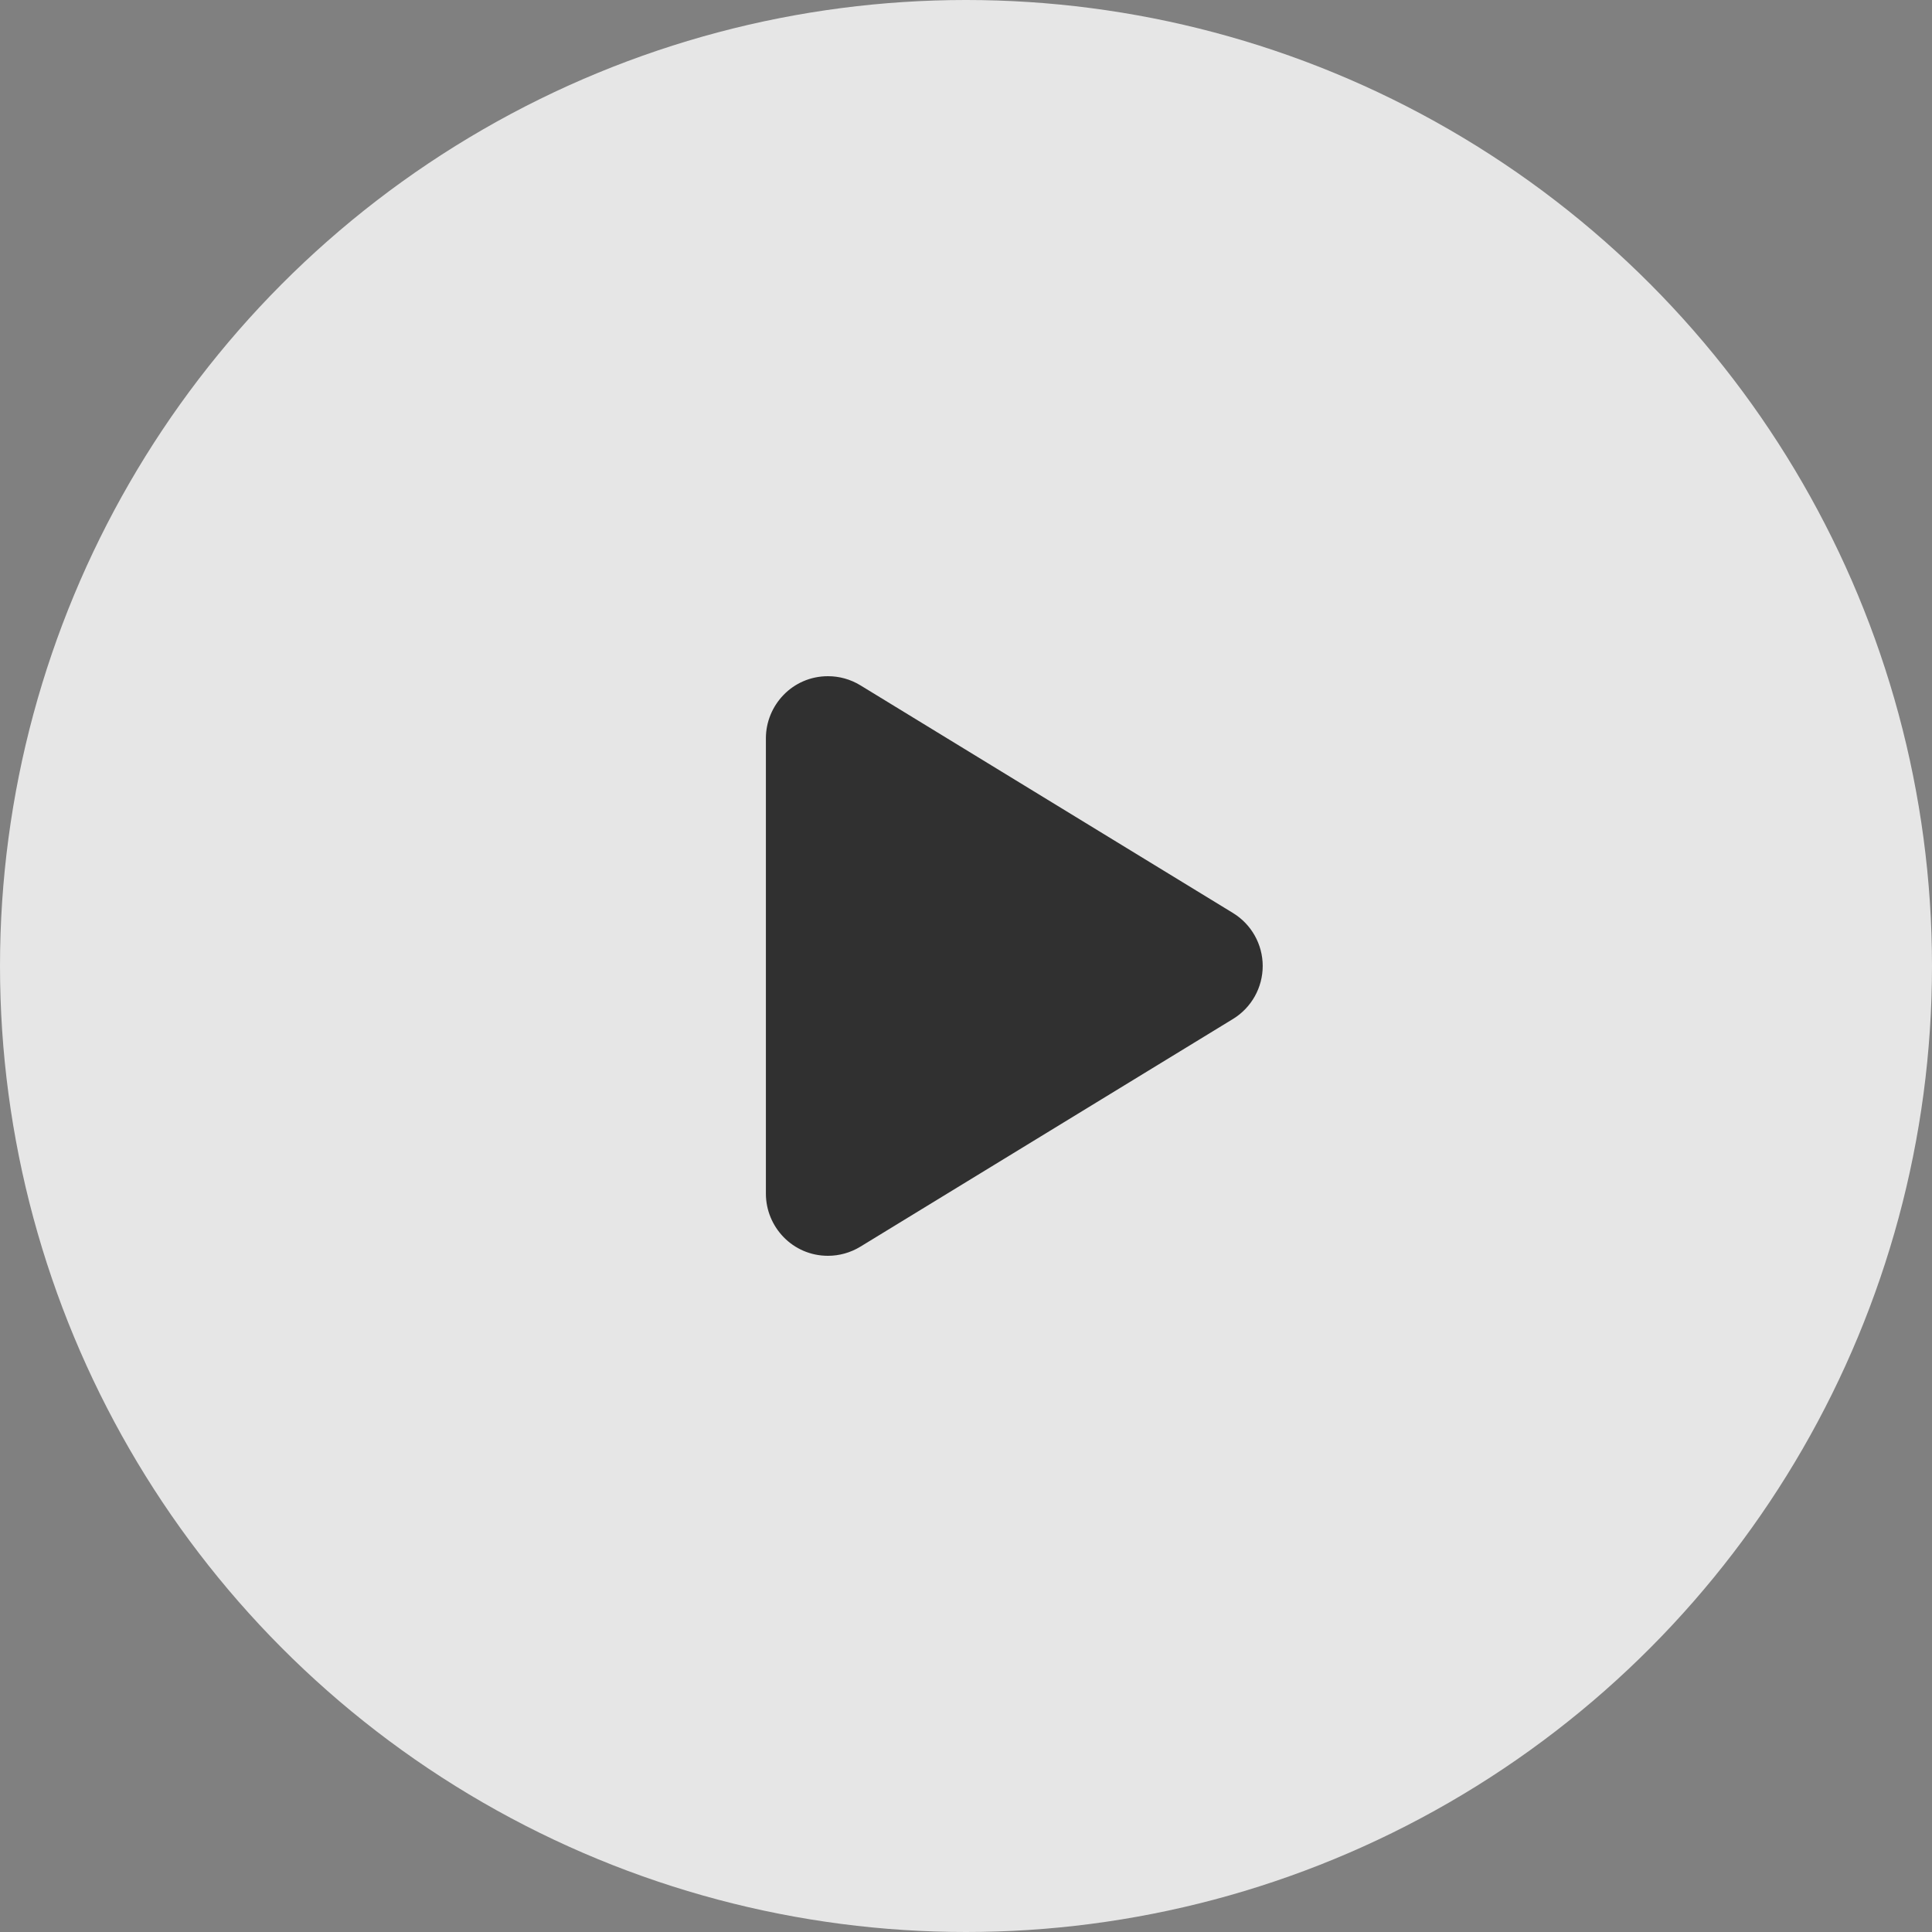
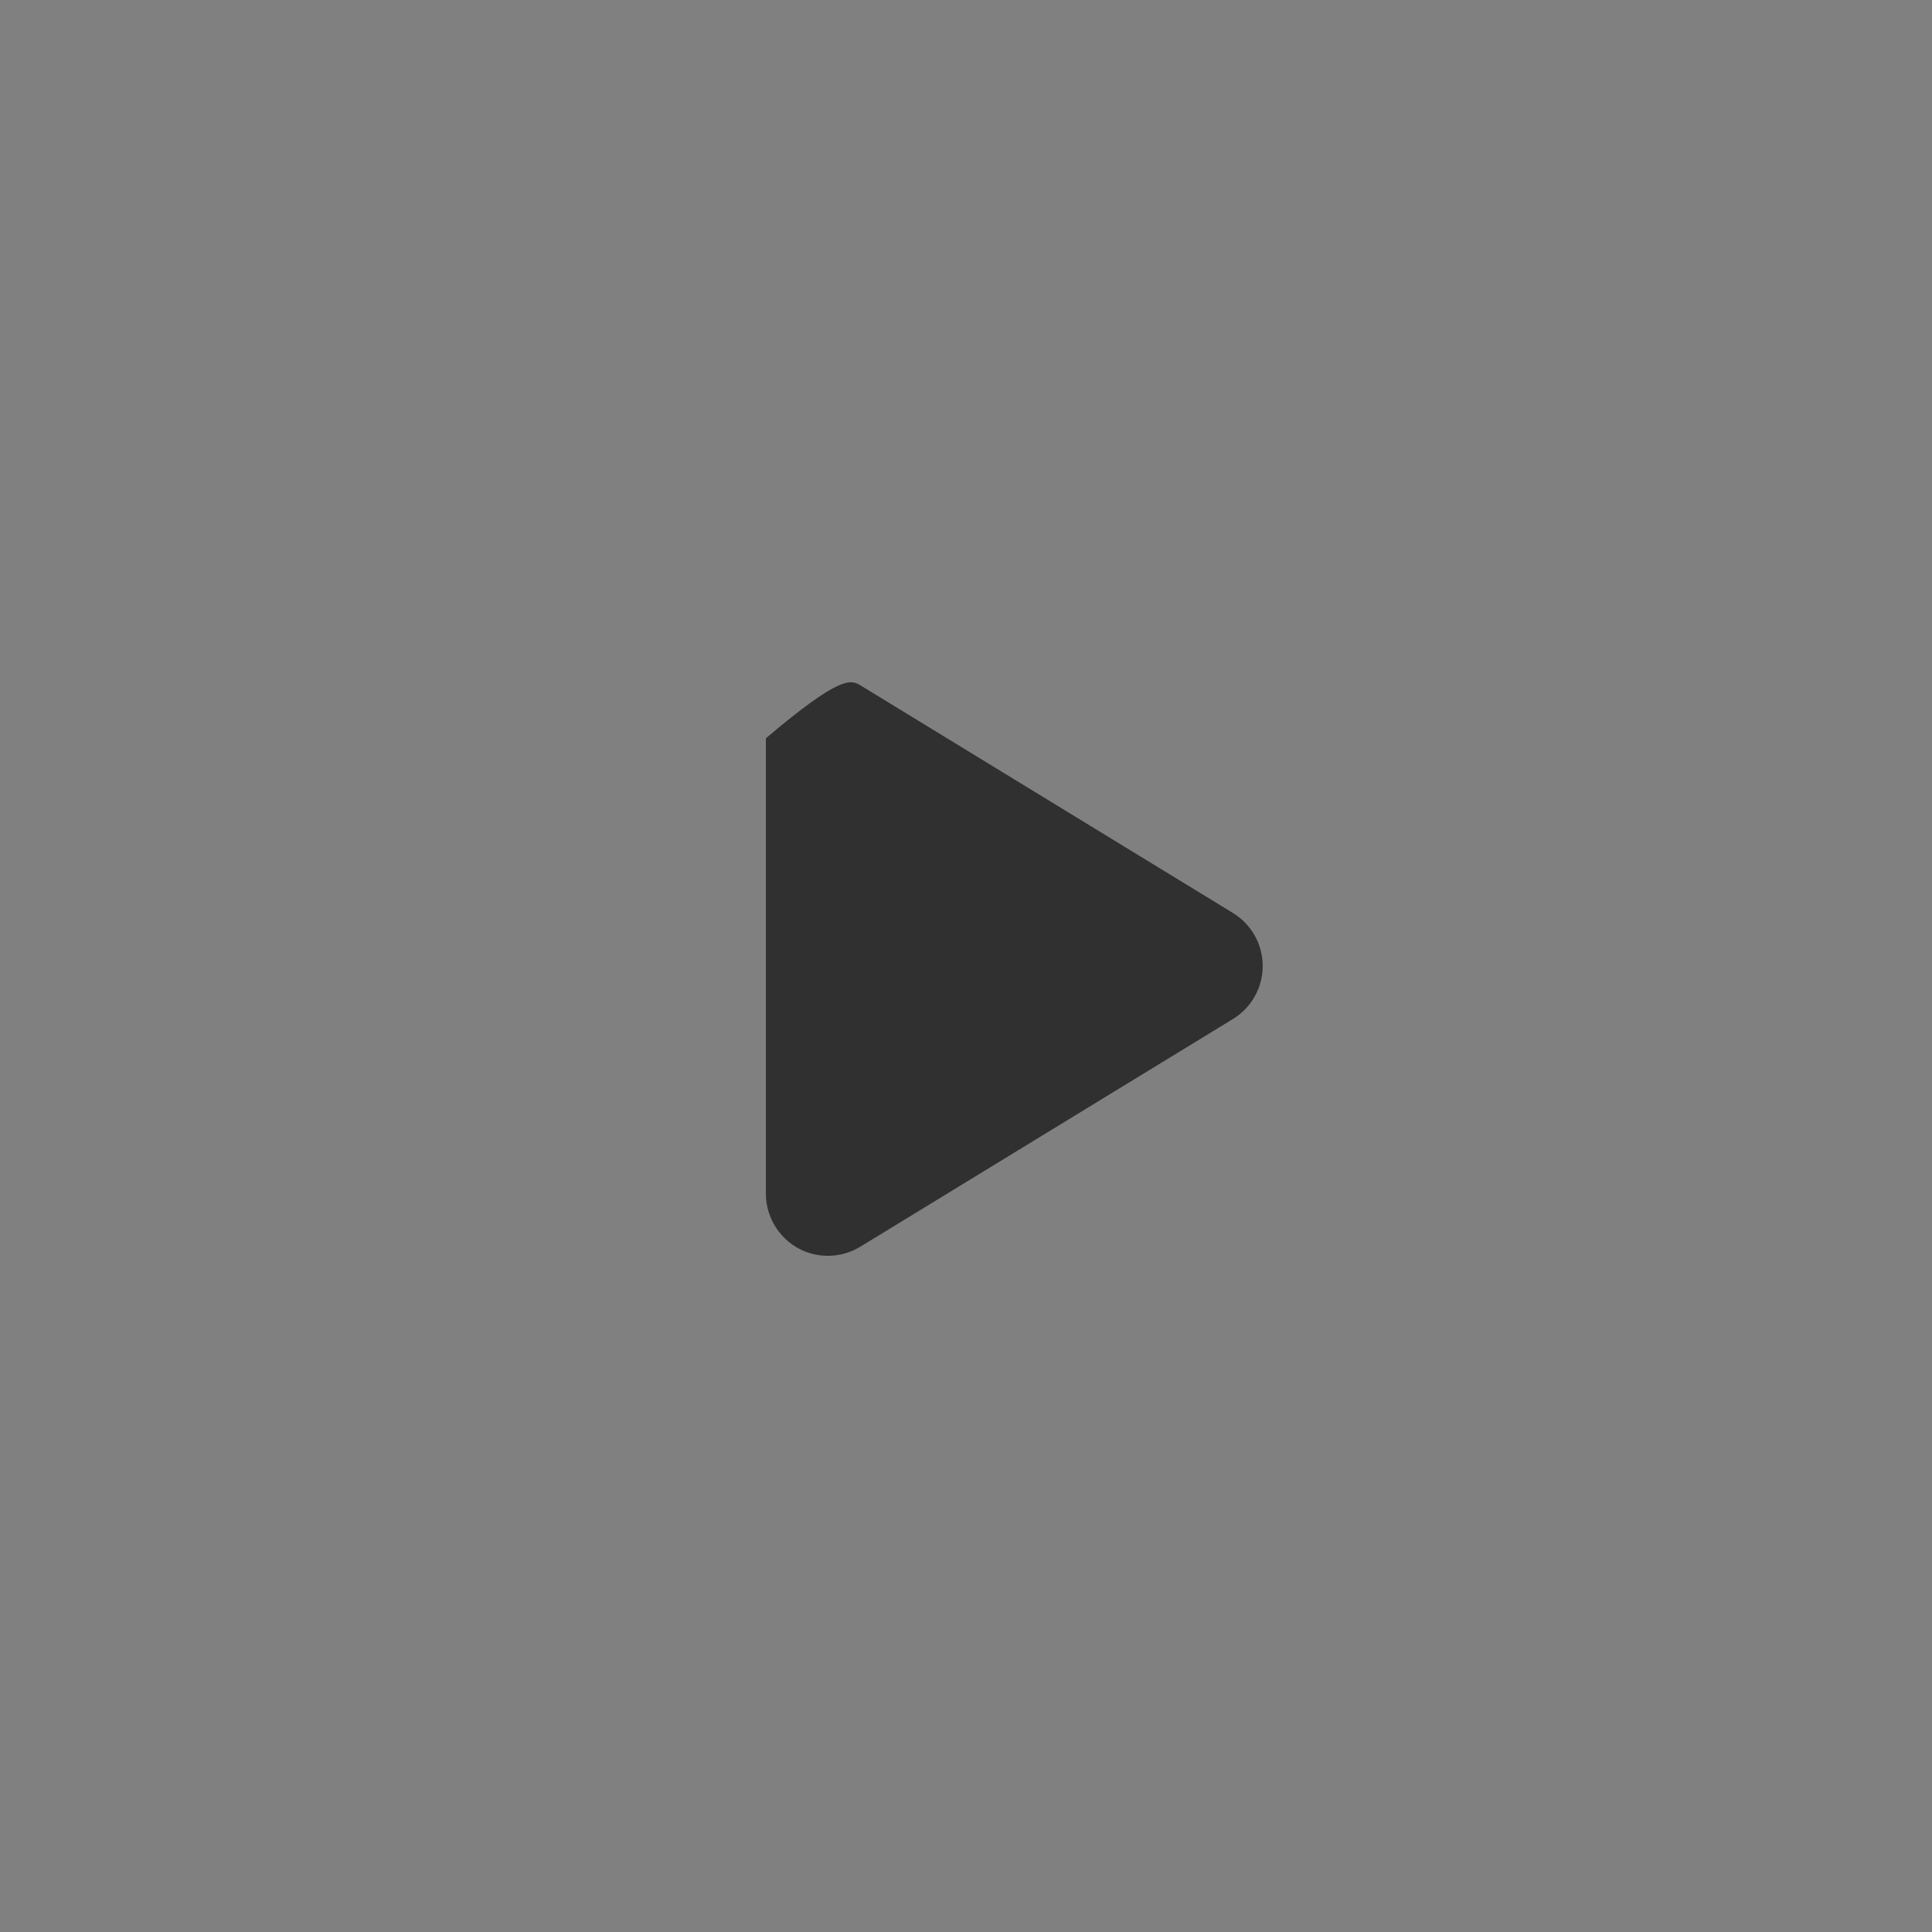
<svg xmlns="http://www.w3.org/2000/svg" width="80" height="80" viewBox="0 0 80 80" fill="none">
  <rect x="0" y="0" width="80" height="80" fill="#808080" stroke="none" />
-   <circle cx="40" cy="40" r="40" fill="white" fill-opacity="0.8" />
-   <path d="M34.285 52C32.818 52 31.714 50.8 31.714 49.428V30.57C31.714 29.211 32.807 28 34.286 28C34.751 28 35.215 28.126 35.626 28.377L51.056 37.806C51.82 38.274 52.286 39.105 52.286 39.999C52.286 40.894 51.82 41.726 51.056 42.193L35.626 51.622C35.218 51.871 34.752 52 34.285 52Z" fill="#303030" />
+   <path d="M34.285 52C32.818 52 31.714 50.8 31.714 49.428V30.57C34.751 28 35.215 28.126 35.626 28.377L51.056 37.806C51.82 38.274 52.286 39.105 52.286 39.999C52.286 40.894 51.82 41.726 51.056 42.193L35.626 51.622C35.218 51.871 34.752 52 34.285 52Z" fill="#303030" />
</svg>